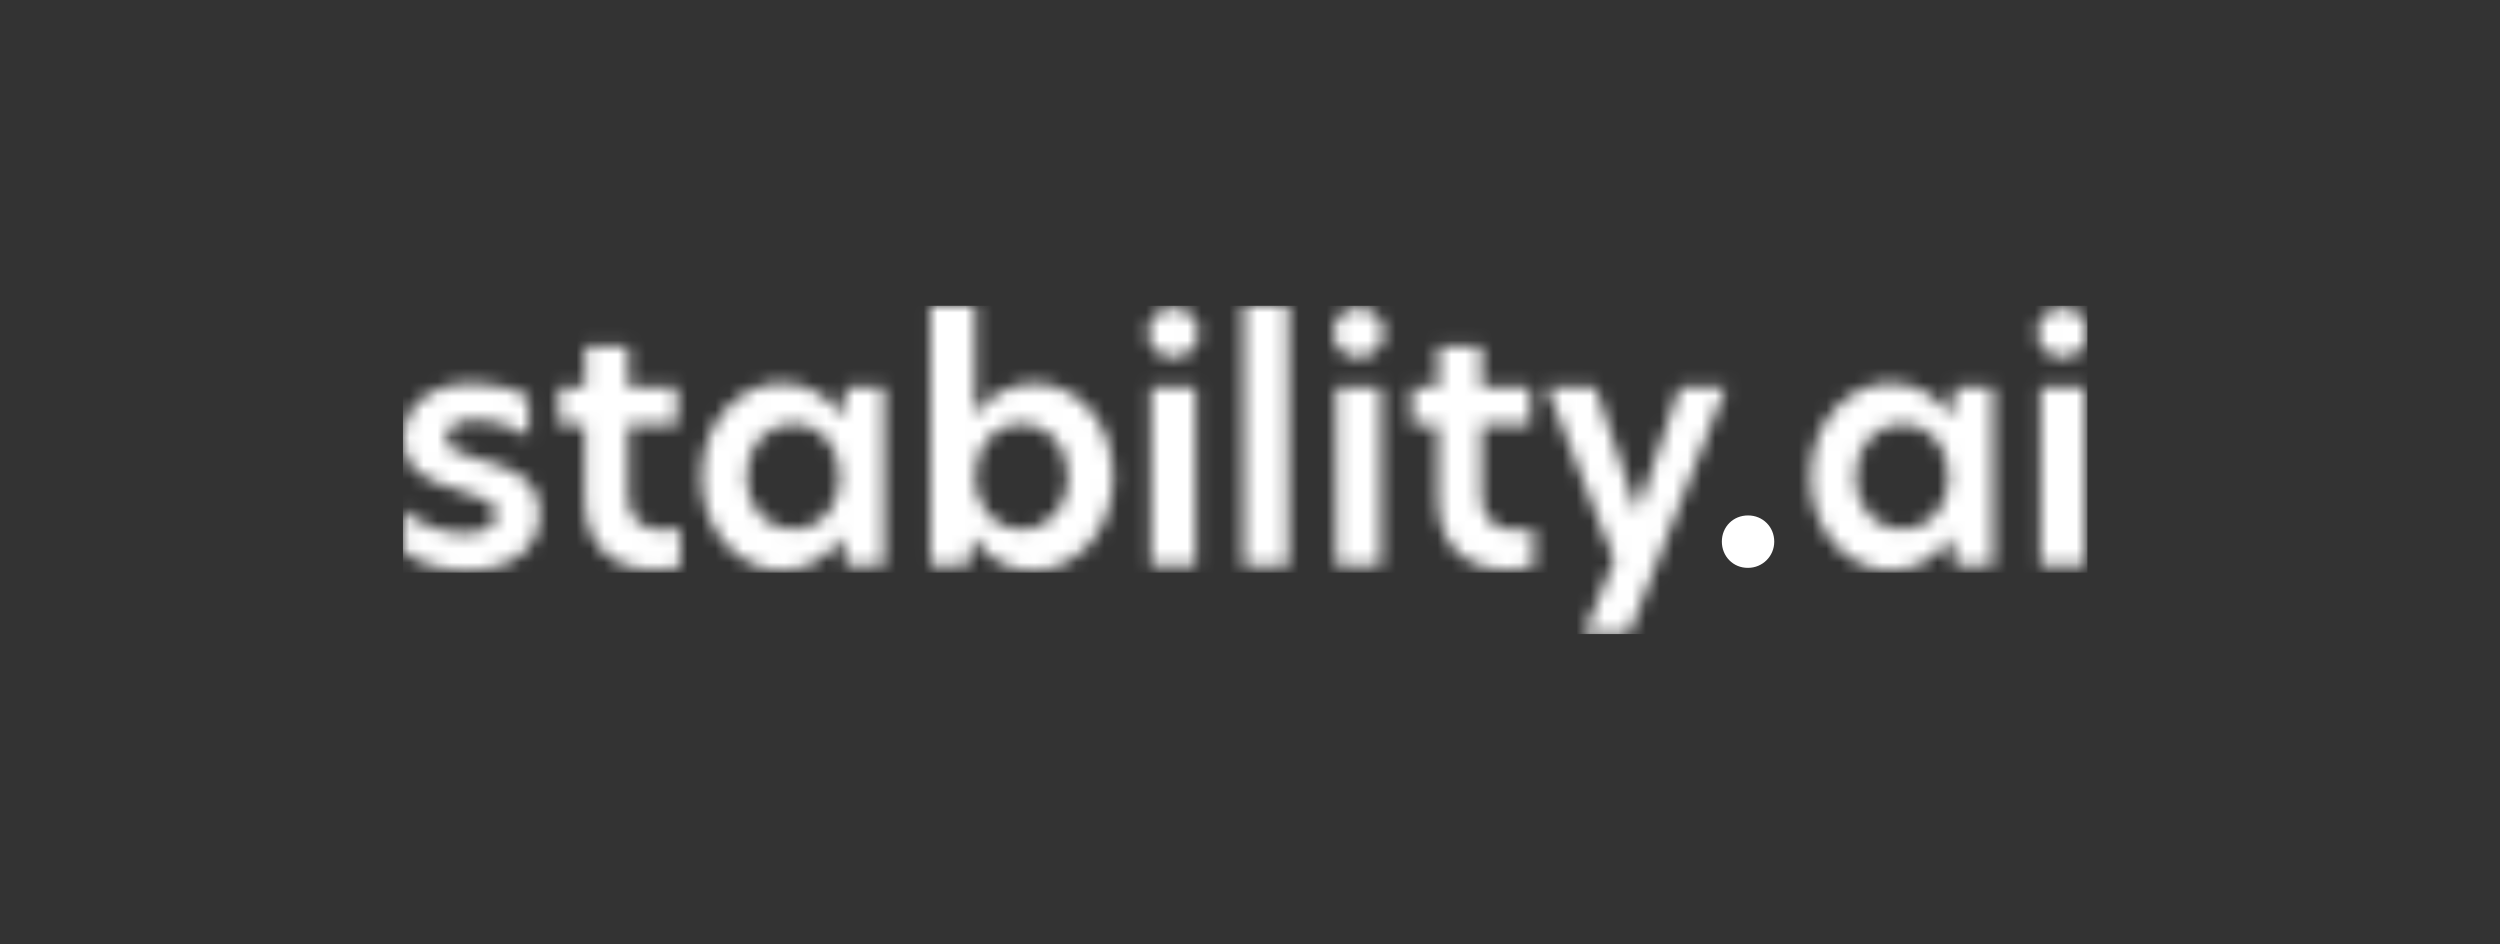
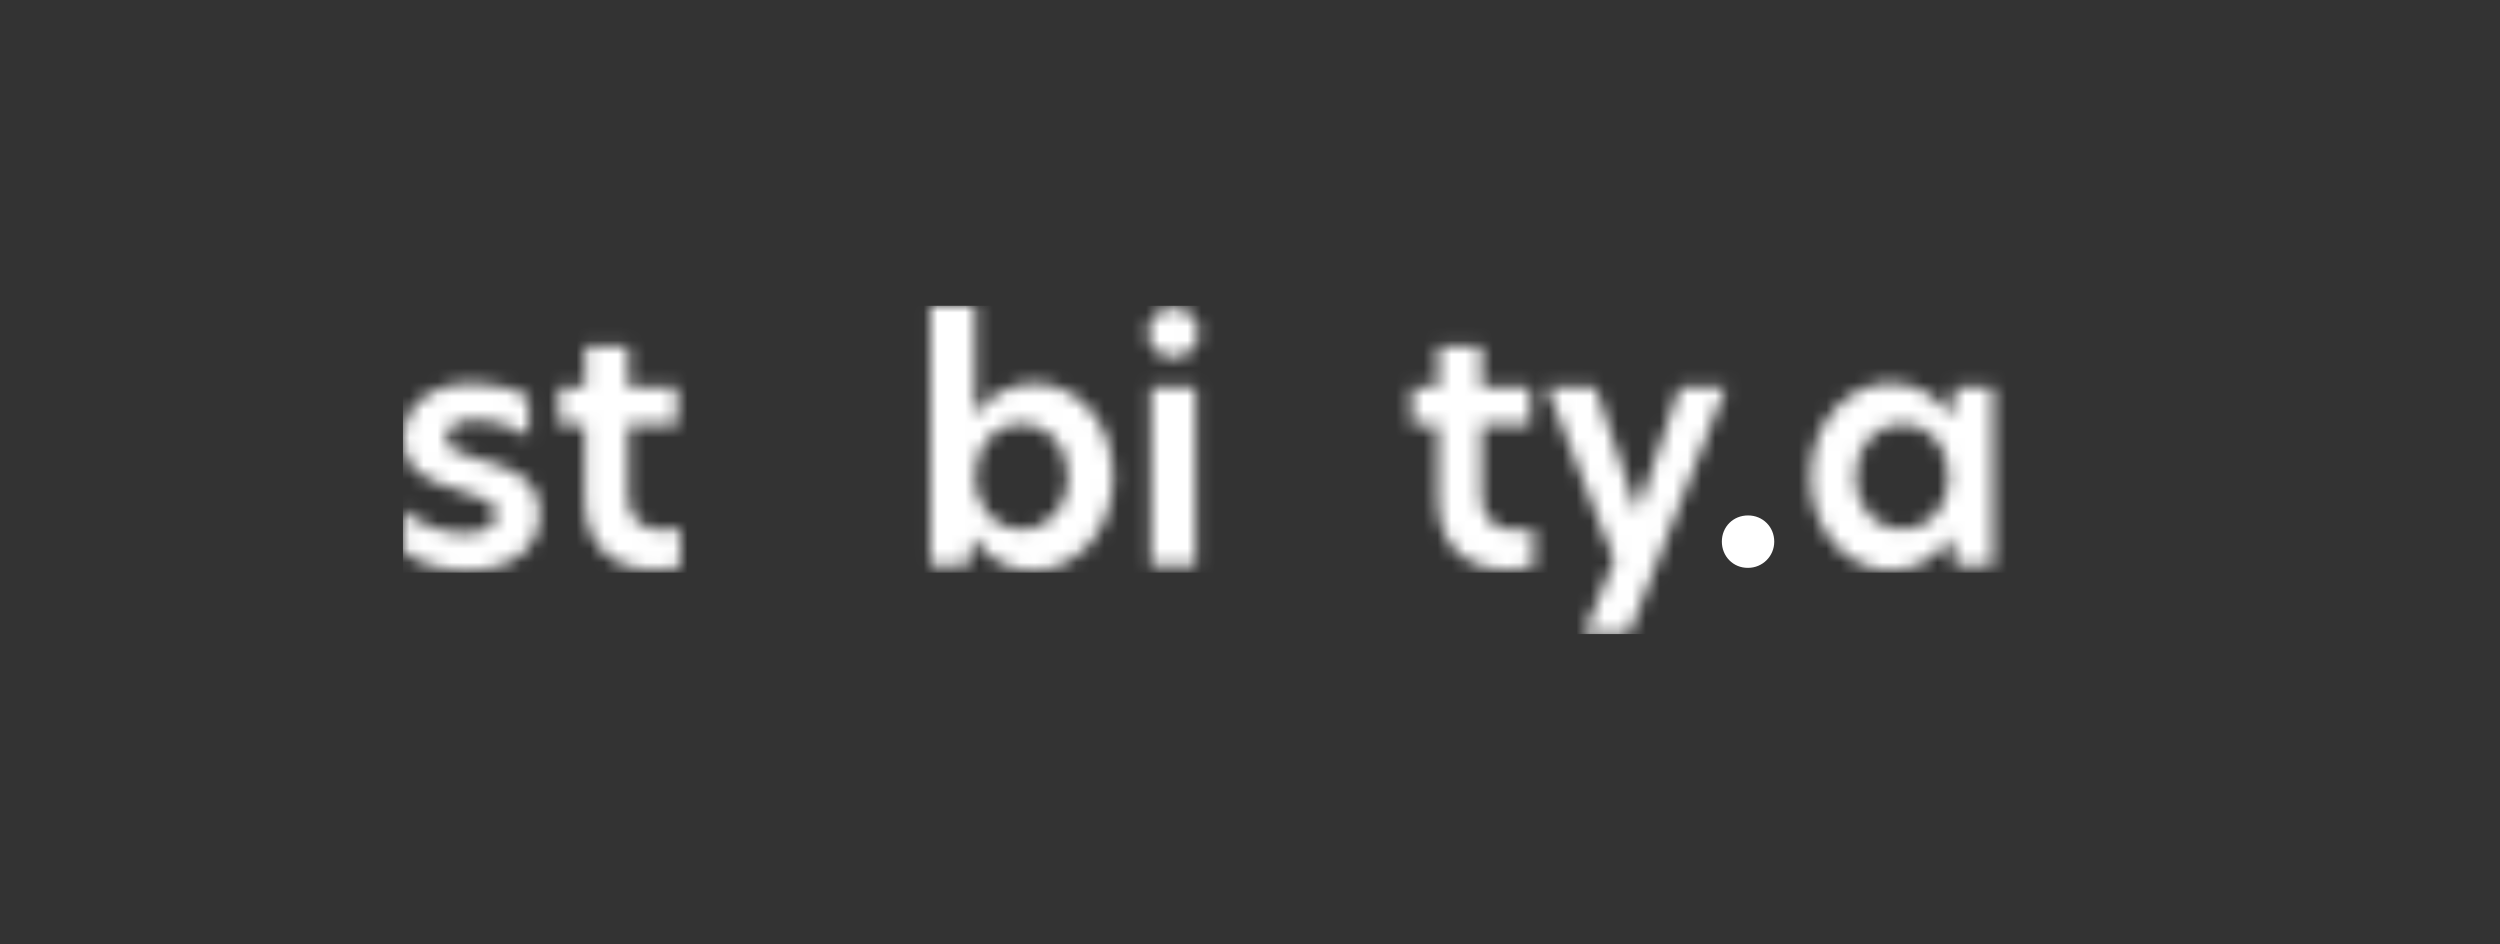
<svg xmlns="http://www.w3.org/2000/svg" width="180" height="68" viewBox="0 0 180 68" fill="none">
  <rect x="0" y="0" width="180" height="68" fill="#333333" stroke="none" />
  <g clip-path="url(#clip0_7441_80727)">
    <mask id="mask0_7441_80727" style="mask-type:luminance" maskUnits="userSpaceOnUse" x="29" y="27" width="10" height="15">
      <path d="M38.057 28.62V31.45C37.145 30.774 35.651 30.255 34.173 30.255C32.868 30.255 32.145 30.743 32.145 31.513C32.145 32.331 32.994 32.661 34.55 33.086C36.61 33.62 38.859 34.328 38.859 36.985C38.859 39.469 36.925 41.073 33.591 41.073C31.783 41.073 30.195 40.586 29.047 39.768V36.718C30.101 37.645 31.579 38.4 33.45 38.4C34.897 38.4 35.714 37.866 35.714 37.017C35.714 36.105 34.708 35.806 32.978 35.287C30.902 34.705 29.016 33.903 29.016 31.592C29.016 29.28 30.902 27.598 34.063 27.598C35.557 27.582 37.098 27.991 38.057 28.62Z" fill="white" />
    </mask>
    <g mask="url(#mask0_7441_80727)">
      <path d="M150.325 21.843H28.887V41.231H150.325V21.843Z" fill="white" />
    </g>
    <mask id="mask1_7441_80727" style="mask-type:luminance" maskUnits="userSpaceOnUse" x="40" y="24" width="9" height="18">
      <path d="M45.242 27.896H48.749V30.585H45.242V35.774C45.242 37.504 46.343 38.18 47.837 38.18C48.183 38.18 48.592 38.133 48.985 38.07V40.837C48.56 40.932 47.978 41.026 47.129 41.026C43.922 41.026 42.098 39.108 42.098 35.947V30.585H40.242V27.896H42.129V24.909H45.242V27.896Z" fill="white" />
    </mask>
    <g mask="url(#mask1_7441_80727)">
      <path d="M150.325 21.843H28.887V41.231H150.325V21.843Z" fill="white" />
    </g>
    <mask id="mask2_7441_80727" style="mask-type:luminance" maskUnits="userSpaceOnUse" x="50" y="27" width="14" height="15">
-       <path d="M50.512 34.343C50.512 30.255 53.342 27.582 56.267 27.582C58.154 27.582 59.71 28.51 60.591 29.988H60.607L60.937 27.881H63.657V40.743H60.937L60.607 38.636H60.591C59.695 40.114 58.154 41.073 56.267 41.073C53.342 41.089 50.512 38.4 50.512 34.343ZM57.147 38.133C59.034 38.133 60.465 36.56 60.465 34.328C60.465 32.095 59.034 30.507 57.147 30.507C55.213 30.507 53.751 32.095 53.751 34.312C53.751 36.545 55.213 38.133 57.147 38.133Z" fill="white" />
-     </mask>
+       </mask>
    <g mask="url(#mask2_7441_80727)">
      <path d="M150.325 21.843H28.887V41.231H150.325V21.843Z" fill="white" />
    </g>
    <mask id="mask3_7441_80727" style="mask-type:luminance" maskUnits="userSpaceOnUse" x="66" y="22" width="15" height="20">
      <path d="M70.243 29.909C71.092 28.478 72.775 27.598 74.473 27.598C77.461 27.598 80.149 30.224 80.149 34.328C80.149 38.432 77.35 41.089 74.347 41.089C72.492 41.089 70.935 40.13 70.039 38.652L69.709 40.759H66.988V22H70.212V29.909H70.243ZM73.545 38.133C75.464 38.133 76.91 36.561 76.91 34.343C76.91 32.095 75.464 30.507 73.514 30.507C71.643 30.507 70.196 32.079 70.196 34.312C70.196 36.545 71.643 38.133 73.545 38.133Z" fill="white" />
    </mask>
    <g mask="url(#mask3_7441_80727)">
      <path d="M150.325 21.843H28.887V41.231H150.325V21.843Z" fill="white" />
    </g>
    <mask id="mask4_7441_80727" style="mask-type:luminance" maskUnits="userSpaceOnUse" x="82" y="22" width="5" height="19">
      <path d="M84.488 22.157C85.494 22.157 86.296 22.959 86.296 23.965C86.296 24.972 85.494 25.742 84.488 25.742C83.466 25.742 82.664 24.972 82.664 23.965C82.664 22.959 83.45 22.157 84.488 22.157ZM82.868 27.897H86.092V40.759H82.868V27.897Z" fill="white" />
    </mask>
    <g mask="url(#mask4_7441_80727)">
      <path d="M150.325 21.843H28.887V41.231H150.325V21.843Z" fill="white" />
    </g>
    <mask id="mask5_7441_80727" style="mask-type:luminance" maskUnits="userSpaceOnUse" x="89" y="22" width="4" height="19">
-       <path d="M89.535 22H92.759V40.759H89.535V22Z" fill="white" />
-     </mask>
+       </mask>
    <g mask="url(#mask5_7441_80727)">
      <path d="M150.325 21.843H28.887V41.231H150.325V21.843Z" fill="white" />
    </g>
    <mask id="mask6_7441_80727" style="mask-type:luminance" maskUnits="userSpaceOnUse" x="96" y="22" width="4" height="19">
-       <path d="M97.824 22.157C98.83 22.157 99.632 22.959 99.632 23.965C99.632 24.972 98.83 25.742 97.824 25.742C96.802 25.742 96 24.972 96 23.965C96 22.959 96.786 22.157 97.824 22.157ZM96.204 27.897H99.428V40.759H96.204V27.897Z" fill="white" />
-     </mask>
+       </mask>
    <g mask="url(#mask6_7441_80727)">
      <path d="M150.325 21.843H28.887V41.231H150.325V21.843Z" fill="white" />
    </g>
    <mask id="mask7_7441_80727" style="mask-type:luminance" maskUnits="userSpaceOnUse" x="101" y="24" width="10" height="18">
      <path d="M106.676 27.896H110.183V30.585H106.676V35.774C106.676 37.504 107.777 38.18 109.271 38.18C109.617 38.18 110.025 38.133 110.419 38.07V40.837C109.994 40.932 109.412 41.026 108.563 41.026C105.355 41.026 103.531 39.108 103.531 35.947V30.585H101.66V27.896H103.547V24.909H106.676V27.896Z" fill="white" />
    </mask>
    <g mask="url(#mask7_7441_80727)">
      <path d="M150.325 21.843H28.887V41.231H150.325V21.843Z" fill="white" />
    </g>
    <mask id="mask8_7441_80727" style="mask-type:luminance" maskUnits="userSpaceOnUse" x="111" y="27" width="14" height="19">
      <path d="M117.275 45.665H114.021L116.222 40.35L111.379 27.881H114.87L117.857 36.765H117.92L120.939 27.881H124.257L117.275 45.665Z" fill="white" />
    </mask>
    <g mask="url(#mask8_7441_80727)">
      <path d="M150.325 21.843H28.887V45.665H150.325V21.843Z" fill="white" />
    </g>
    <path d="M123.973 38.998C123.973 37.928 124.79 37.111 125.86 37.111C126.913 37.111 127.746 37.928 127.746 38.998C127.746 40.051 126.897 40.885 125.86 40.885C124.79 40.9 123.973 40.051 123.973 38.998Z" fill="white" />
    <mask id="mask9_7441_80727" style="mask-type:luminance" maskUnits="userSpaceOnUse" x="130" y="27" width="14" height="15">
      <path d="M130.355 34.343C130.355 30.255 133.186 27.582 136.111 27.582C137.997 27.582 139.554 28.51 140.435 29.988H140.45L140.781 27.881H143.501V40.743H140.781L140.45 38.636H140.435C139.538 40.114 137.997 41.073 136.111 41.073C133.186 41.089 130.355 38.4 130.355 34.343ZM136.991 38.133C138.878 38.133 140.309 36.56 140.309 34.328C140.309 32.095 138.878 30.522 136.991 30.522C135.057 30.522 133.595 32.111 133.595 34.328C133.595 36.545 135.057 38.133 136.991 38.133Z" fill="white" />
    </mask>
    <g mask="url(#mask9_7441_80727)">
      <path d="M150.325 21.843H28.887V41.231H150.325V21.843Z" fill="white" />
    </g>
    <mask id="mask10_7441_80727" style="mask-type:luminance" maskUnits="userSpaceOnUse" x="146" y="22" width="5" height="19">
-       <path d="M148.519 22.157C149.526 22.157 150.328 22.959 150.328 23.965C150.328 24.972 149.526 25.742 148.519 25.742C147.497 25.742 146.695 24.972 146.695 23.965C146.695 22.959 147.497 22.157 148.519 22.157ZM146.915 27.897H150.139V40.759H146.915V27.897Z" fill="white" />
-     </mask>
+       </mask>
    <g mask="url(#mask10_7441_80727)">
      <path d="M150.325 21.843H28.887V41.231H150.325V21.843Z" fill="white" />
    </g>
  </g>
  <defs>
    <clipPath id="clip0_7441_80727">
      <rect width="121.312" height="23.665" fill="white" transform="translate(29 22)" />
    </clipPath>
  </defs>
</svg>